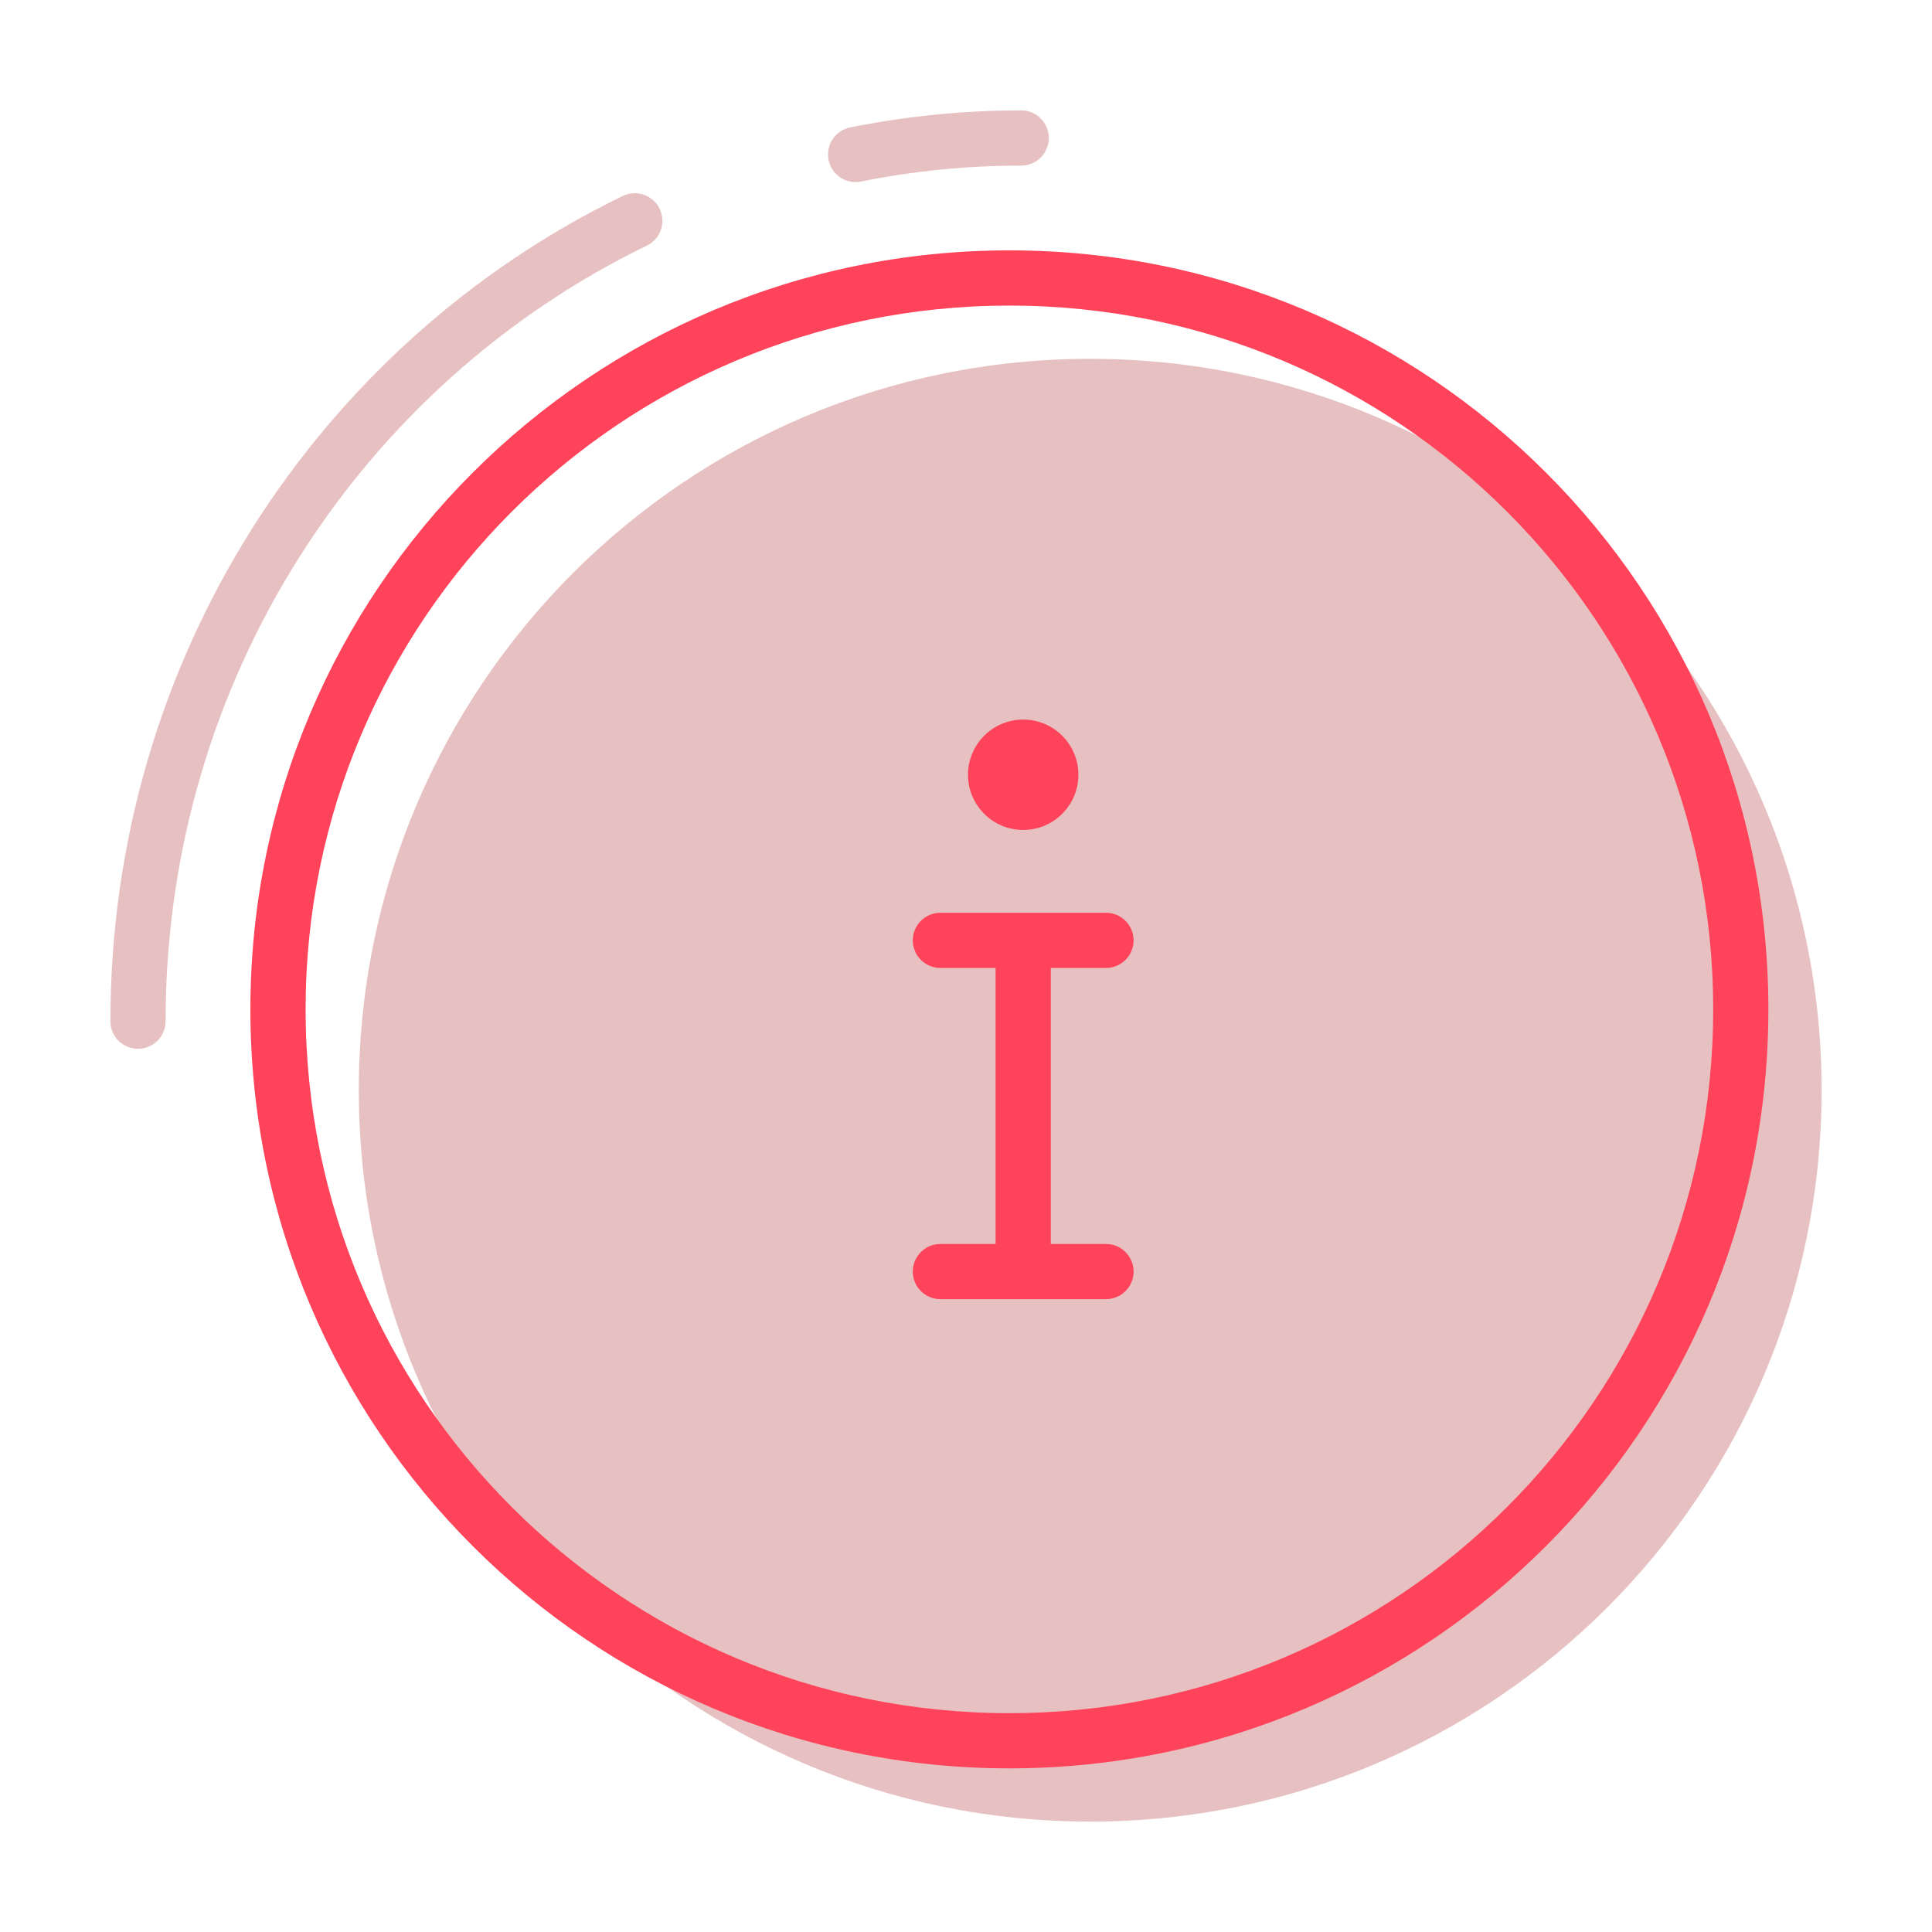
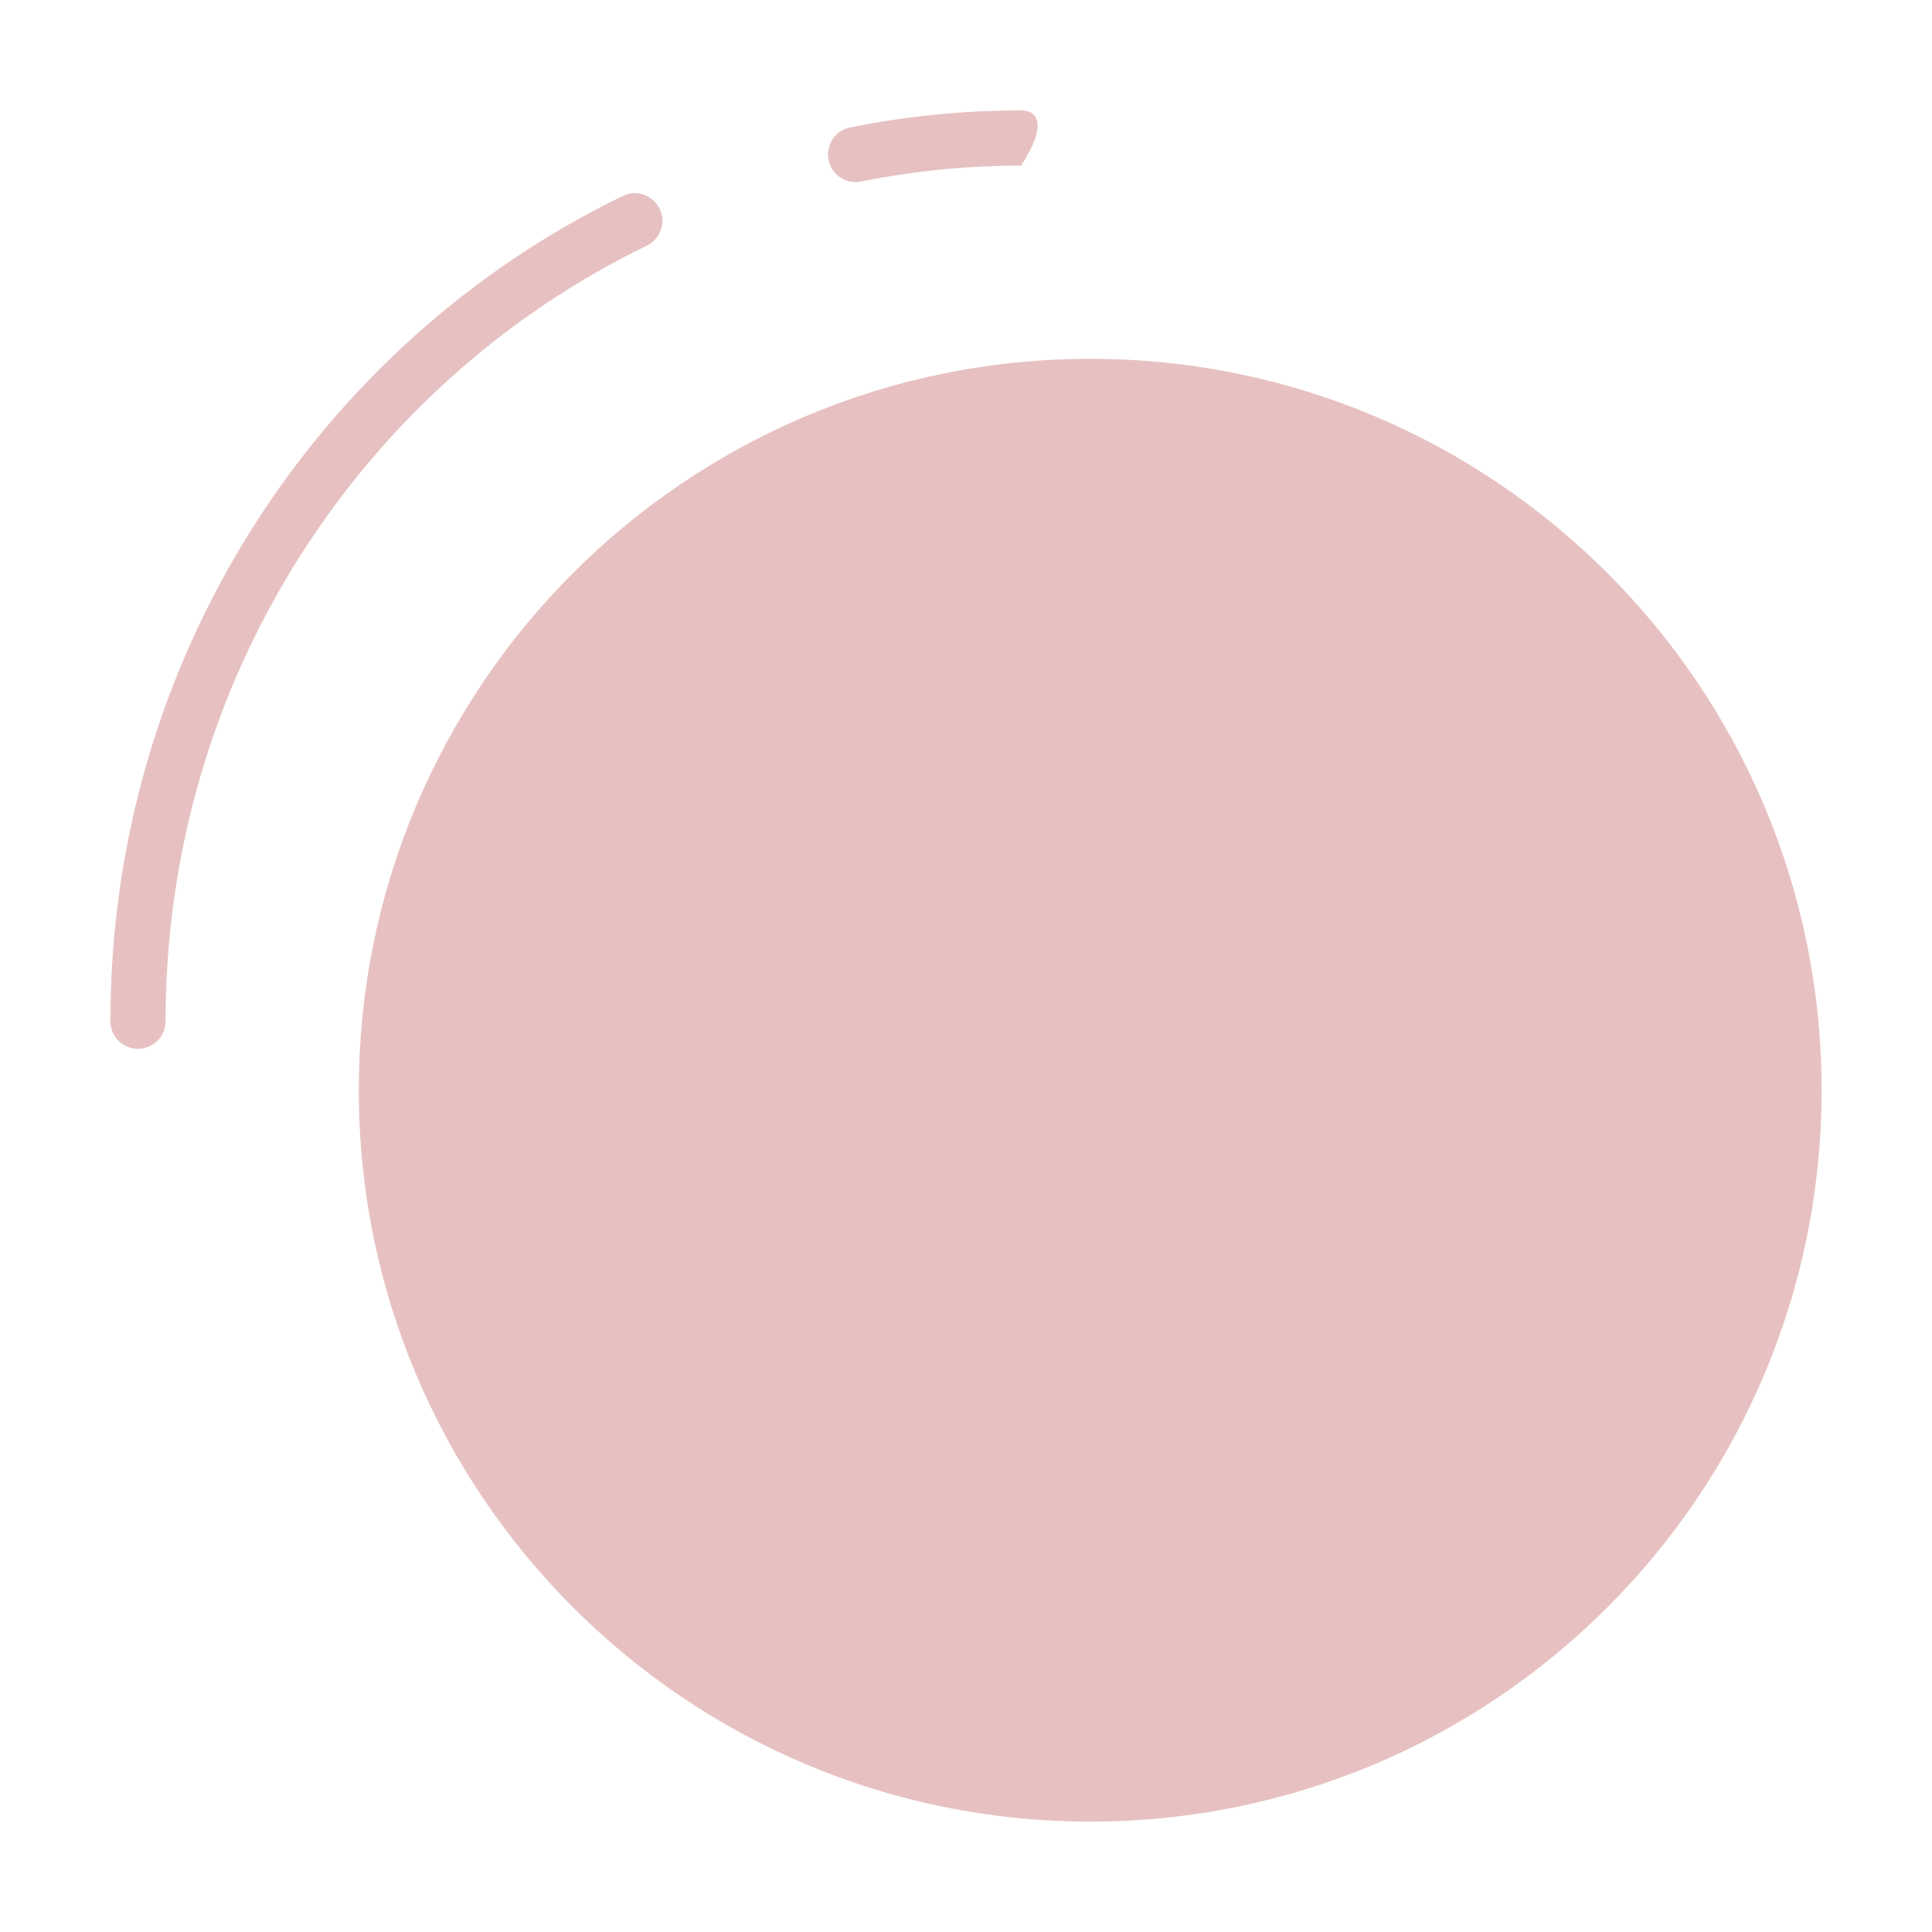
<svg xmlns="http://www.w3.org/2000/svg" width="90" height="90" viewBox="0 0 90 90" fill="none">
  <g id="70x70/019">
    <g id="Group">
-       <path id="Combined Shape" fill-rule="evenodd" clip-rule="evenodd" d="M47.571 7.715C48.281 7.715 48.857 7.139 48.857 6.429C48.857 5.719 48.281 5.143 47.571 5.143C44.847 5.143 42.183 5.416 39.602 5.937C38.906 6.077 38.456 6.756 38.597 7.452C38.737 8.148 39.415 8.598 40.111 8.457C42.526 7.97 45.019 7.714 47.571 7.715ZM30.132 11.443C30.771 11.133 31.038 10.364 30.728 9.725C30.418 9.086 29.649 8.819 29.01 9.129C14.89 15.978 5.143 30.622 5.143 47.572C5.143 48.282 5.718 48.857 6.428 48.857C7.138 48.857 7.714 48.282 7.714 47.572C7.714 31.627 16.881 17.87 30.132 11.443ZM84.857 50.786C84.857 69.603 69.603 84.857 50.785 84.857C31.968 84.857 16.714 69.603 16.714 50.786C16.714 31.969 31.968 16.715 50.785 16.715C69.603 16.715 84.857 31.969 84.857 50.786Z" fill="#AE3030" fill-opacity="0.3" />
-       <path id="Combined Shape_2" fill-rule="evenodd" clip-rule="evenodd" d="M47.021 82.377C66.548 82.377 82.378 66.547 82.378 47.02C82.378 27.493 66.548 11.663 47.021 11.663C27.494 11.663 11.664 27.493 11.664 47.02C11.664 66.547 27.494 82.377 47.021 82.377ZM79.807 47.02C79.807 65.127 65.128 79.806 47.021 79.806C28.914 79.806 14.236 65.127 14.236 47.02C14.236 28.913 28.914 14.235 47.021 14.235C65.128 14.235 79.807 28.913 79.807 47.02ZM47.664 38.663C49.084 38.663 50.236 37.512 50.236 36.092C50.236 34.672 49.084 33.52 47.664 33.52C46.244 33.52 45.093 34.672 45.093 36.092C45.093 37.512 46.244 38.663 47.664 38.663ZM43.807 45.092H46.378V57.949H43.807C43.097 57.949 42.521 58.525 42.521 59.235C42.521 59.945 43.097 60.52 43.807 60.52H47.654C47.657 60.52 47.661 60.52 47.664 60.52C47.667 60.52 47.671 60.52 47.674 60.52H51.521C52.231 60.52 52.807 59.945 52.807 59.235C52.807 58.525 52.231 57.949 51.521 57.949H48.95V45.092H51.521C52.231 45.092 52.807 44.516 52.807 43.806C52.807 43.096 52.231 42.52 51.521 42.52H43.807C43.097 42.52 42.521 43.096 42.521 43.806C42.521 44.516 43.097 45.092 43.807 45.092Z" fill="#FF435A" />
+       <path id="Combined Shape" fill-rule="evenodd" clip-rule="evenodd" d="M47.571 7.715C48.857 5.719 48.281 5.143 47.571 5.143C44.847 5.143 42.183 5.416 39.602 5.937C38.906 6.077 38.456 6.756 38.597 7.452C38.737 8.148 39.415 8.598 40.111 8.457C42.526 7.97 45.019 7.714 47.571 7.715ZM30.132 11.443C30.771 11.133 31.038 10.364 30.728 9.725C30.418 9.086 29.649 8.819 29.01 9.129C14.89 15.978 5.143 30.622 5.143 47.572C5.143 48.282 5.718 48.857 6.428 48.857C7.138 48.857 7.714 48.282 7.714 47.572C7.714 31.627 16.881 17.87 30.132 11.443ZM84.857 50.786C84.857 69.603 69.603 84.857 50.785 84.857C31.968 84.857 16.714 69.603 16.714 50.786C16.714 31.969 31.968 16.715 50.785 16.715C69.603 16.715 84.857 31.969 84.857 50.786Z" fill="#AE3030" fill-opacity="0.3" />
    </g>
  </g>
</svg>